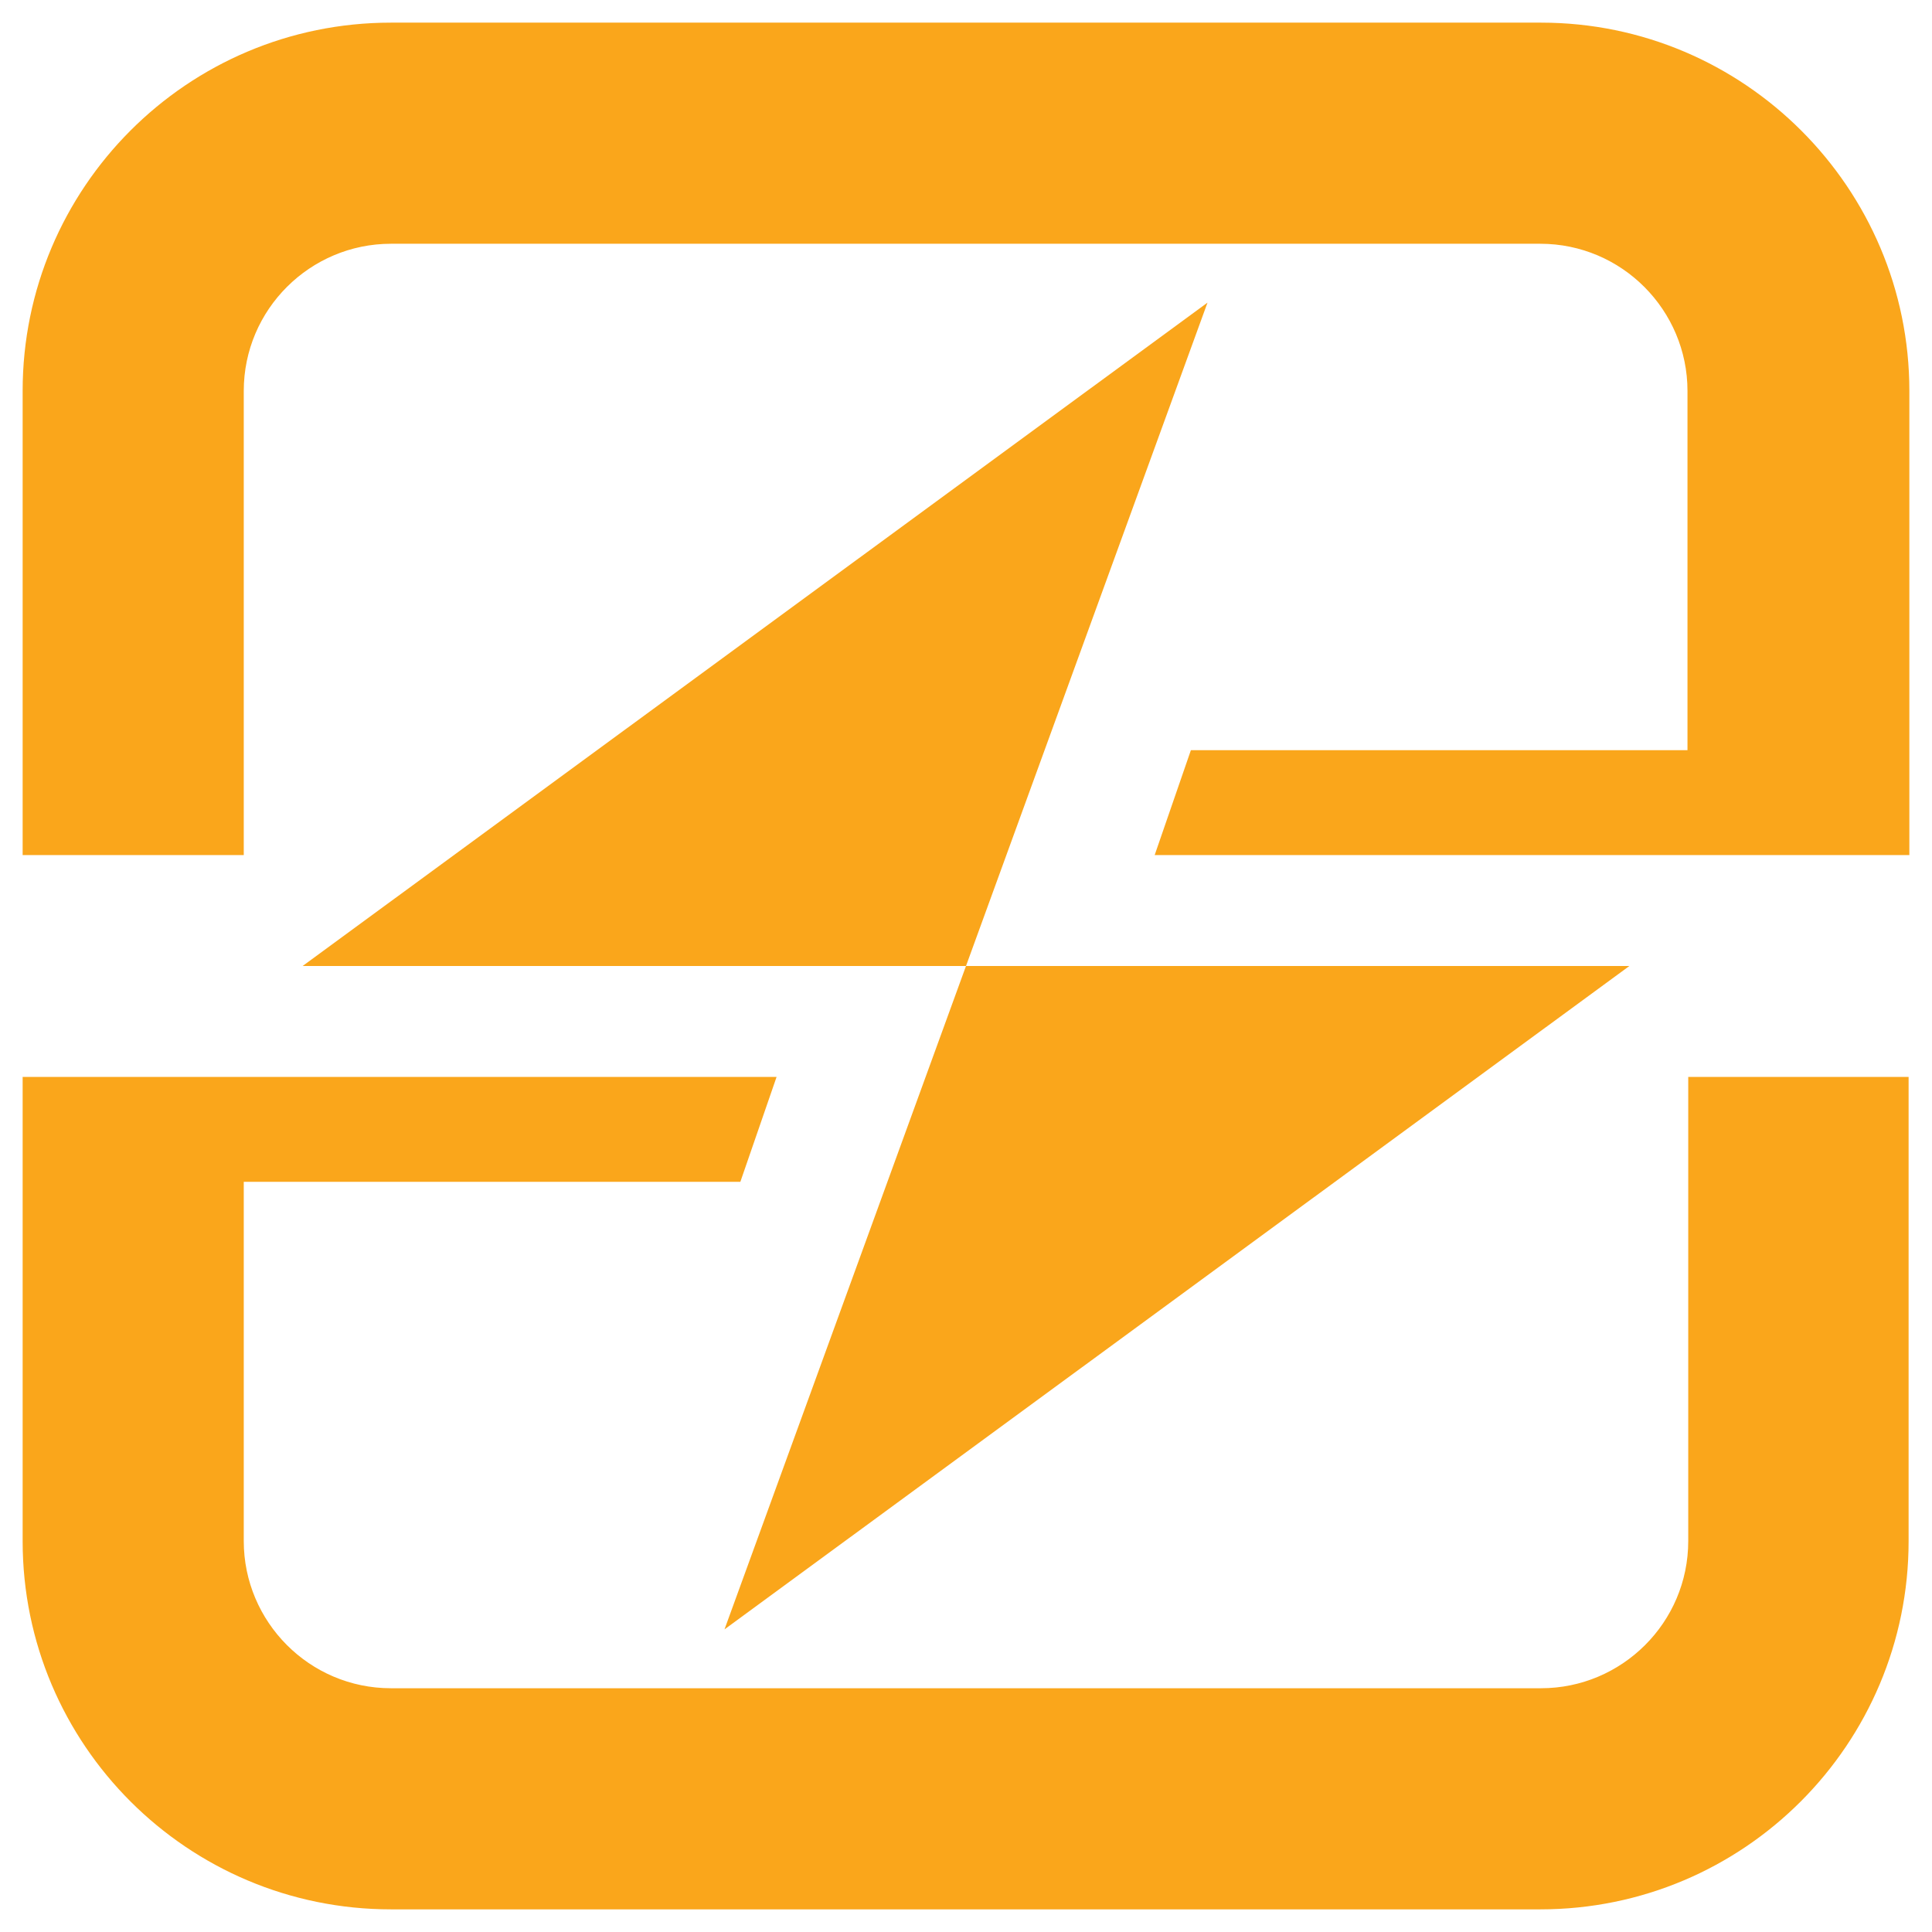
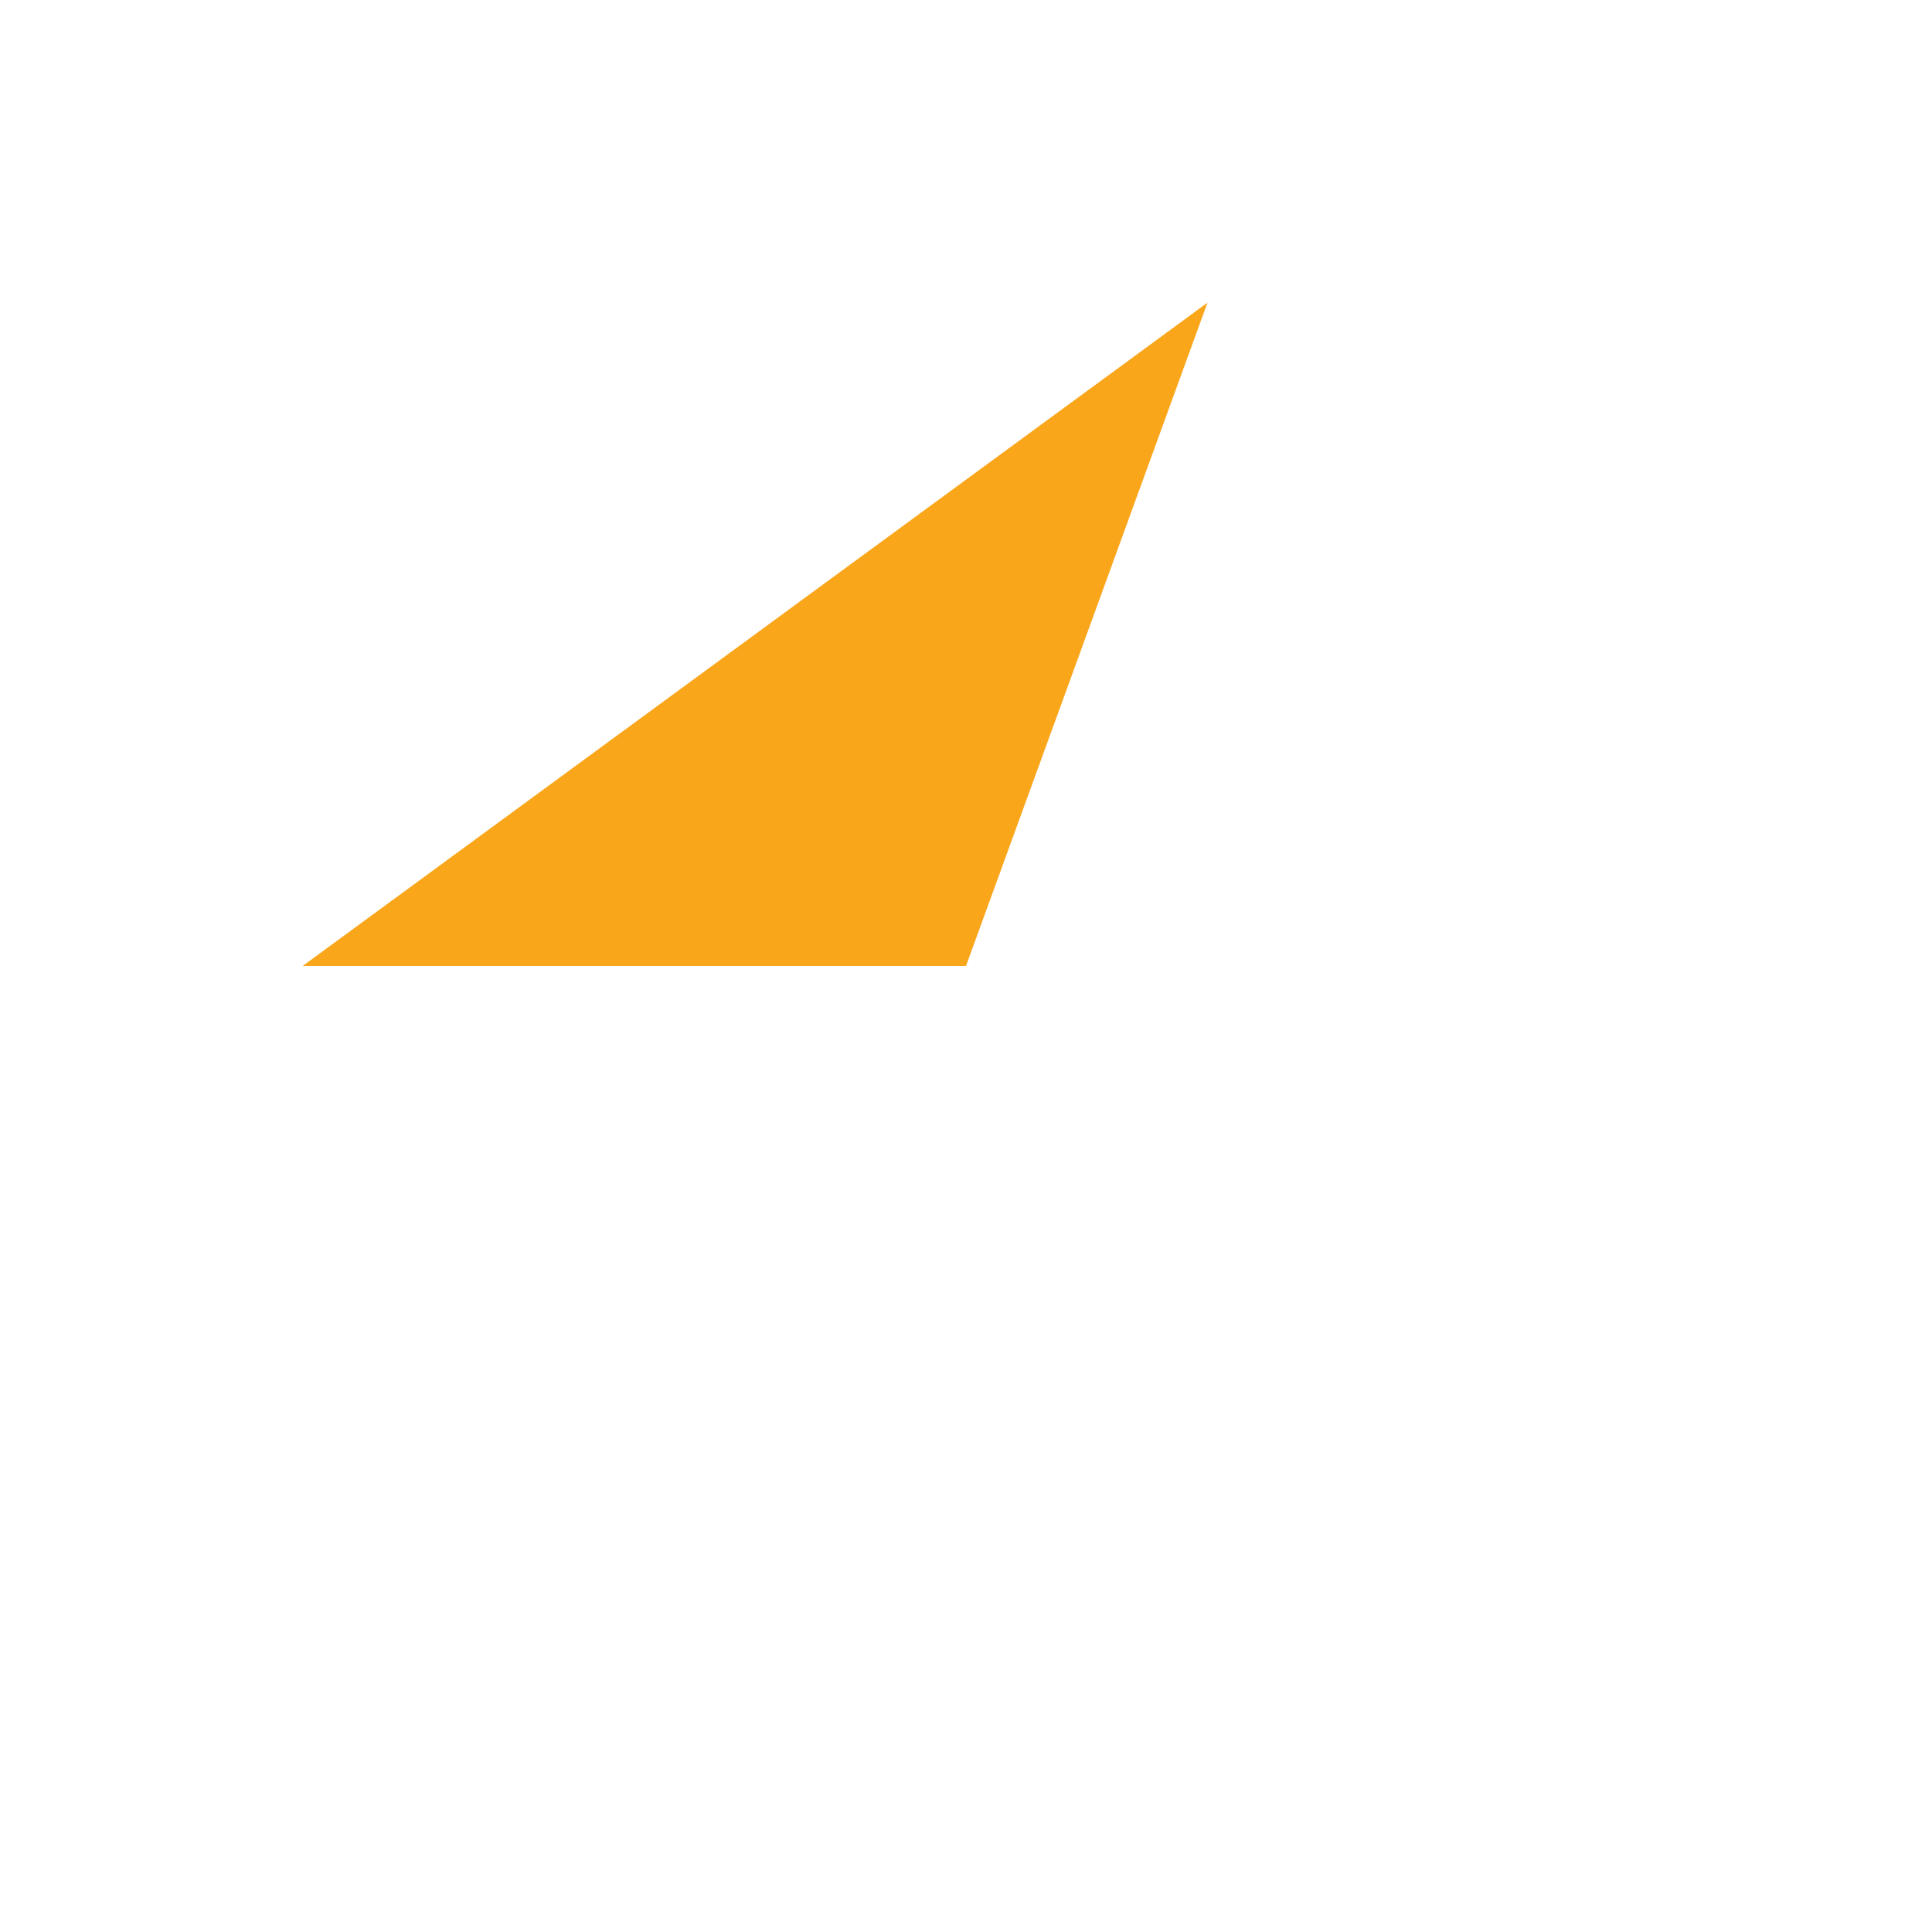
<svg xmlns="http://www.w3.org/2000/svg" id="Layer_2" data-name="Layer 2" viewBox="0 0 256 256">
  <defs>
    <style>
      .cls-1 {
        fill: none;
      }

      .cls-1, .cls-2 {
        stroke-width: 0px;
      }

      .cls-2 {
        fill: #faa61b;
      }
    </style>
  </defs>
  <g id="Artwork">
    <g>
      <g>
-         <path class="cls-2" d="M223.7,204.2c0,10.8-8.8,19.5-19.5,19.5H51.8c-10.8,0-19.5-8.8-19.5-19.5v-47.6h65.8l4.8-13.9H3v13.9h0v47.6c0,27,21.9,48.8,48.8,48.8h152.3c27,0,48.8-21.9,48.8-48.8v-61.5h-29.2v61.5Z" />
-         <path class="cls-2" d="M204.2,3H51.8C24.8,3,3,24.9,3,51.8v61.5h29.3v-61.5c0-10.8,8.8-19.5,19.5-19.5h152.3c10.8,0,19.5,8.8,19.5,19.5v47.6h-65.8l-4.8,13.9h100v-61.5c0-26.9-21.9-48.8-48.8-48.8Z" />
-         <polygon class="cls-2" points="215.9 128 128 128 96 215.9 215.9 128" />
        <polygon class="cls-2" points="160 40.1 40.1 128 128 128 160 40.1" />
      </g>
      <rect class="cls-1" width="256" height="256" />
    </g>
  </g>
</svg>